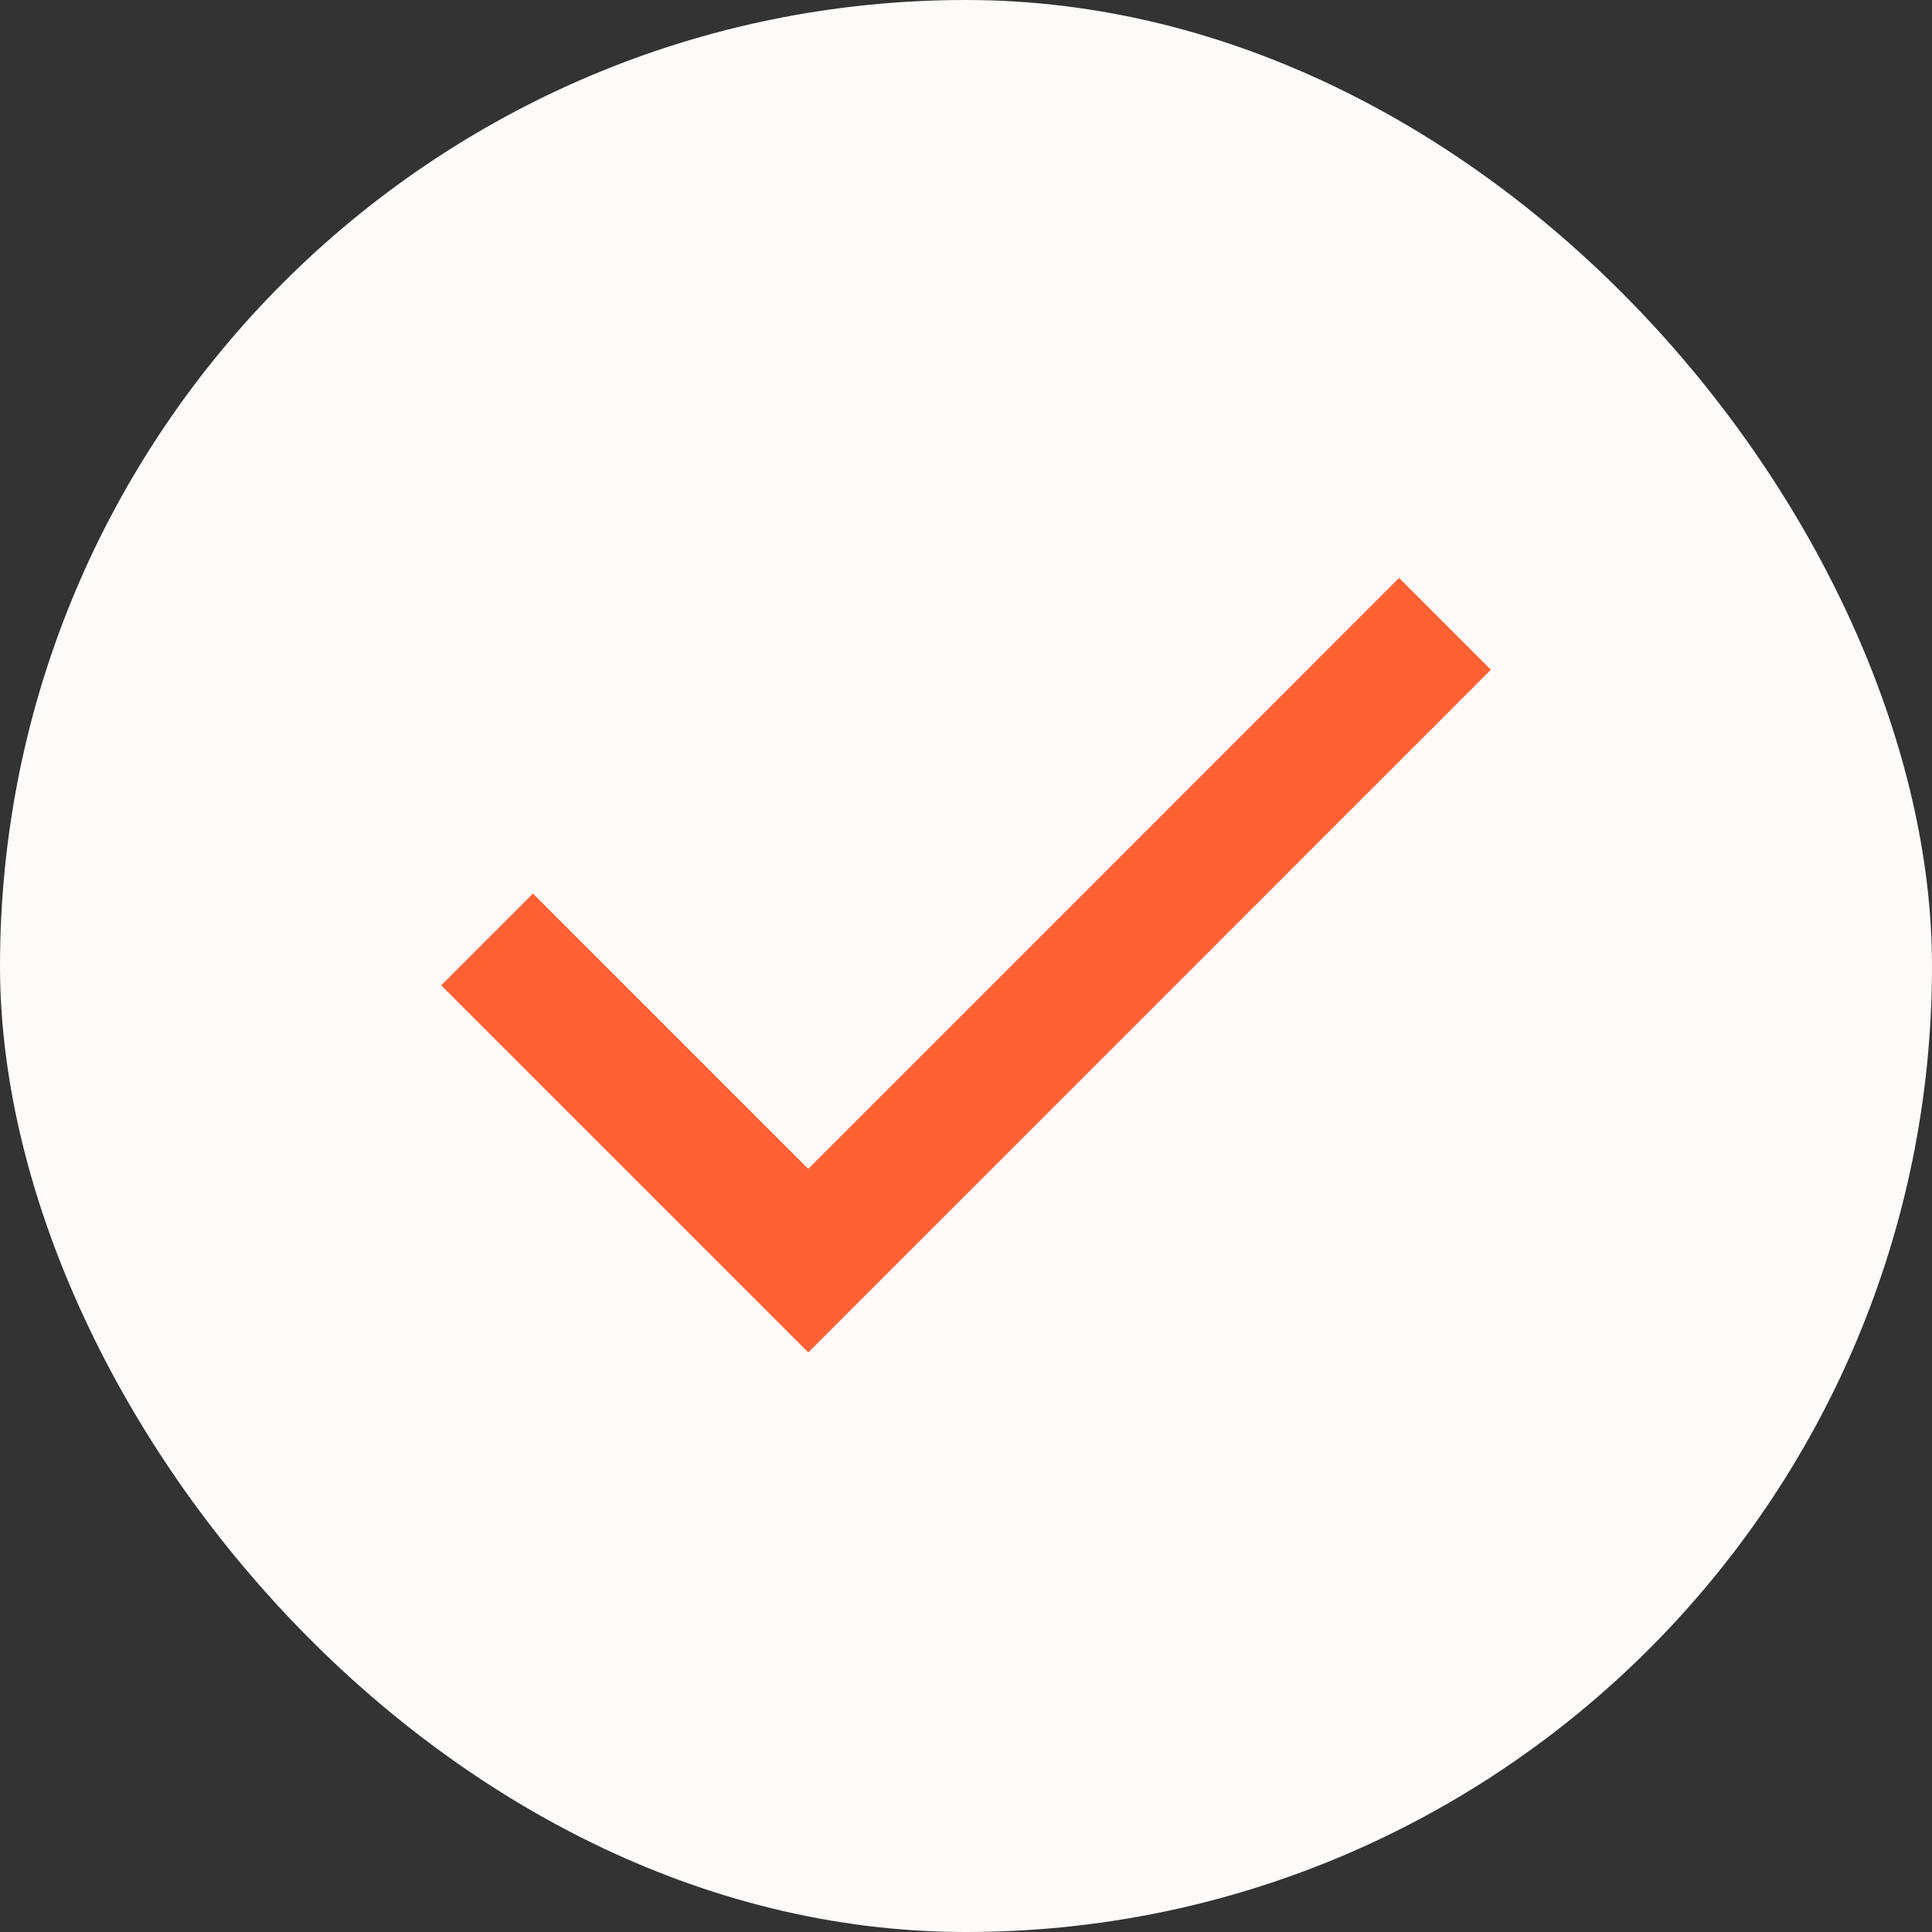
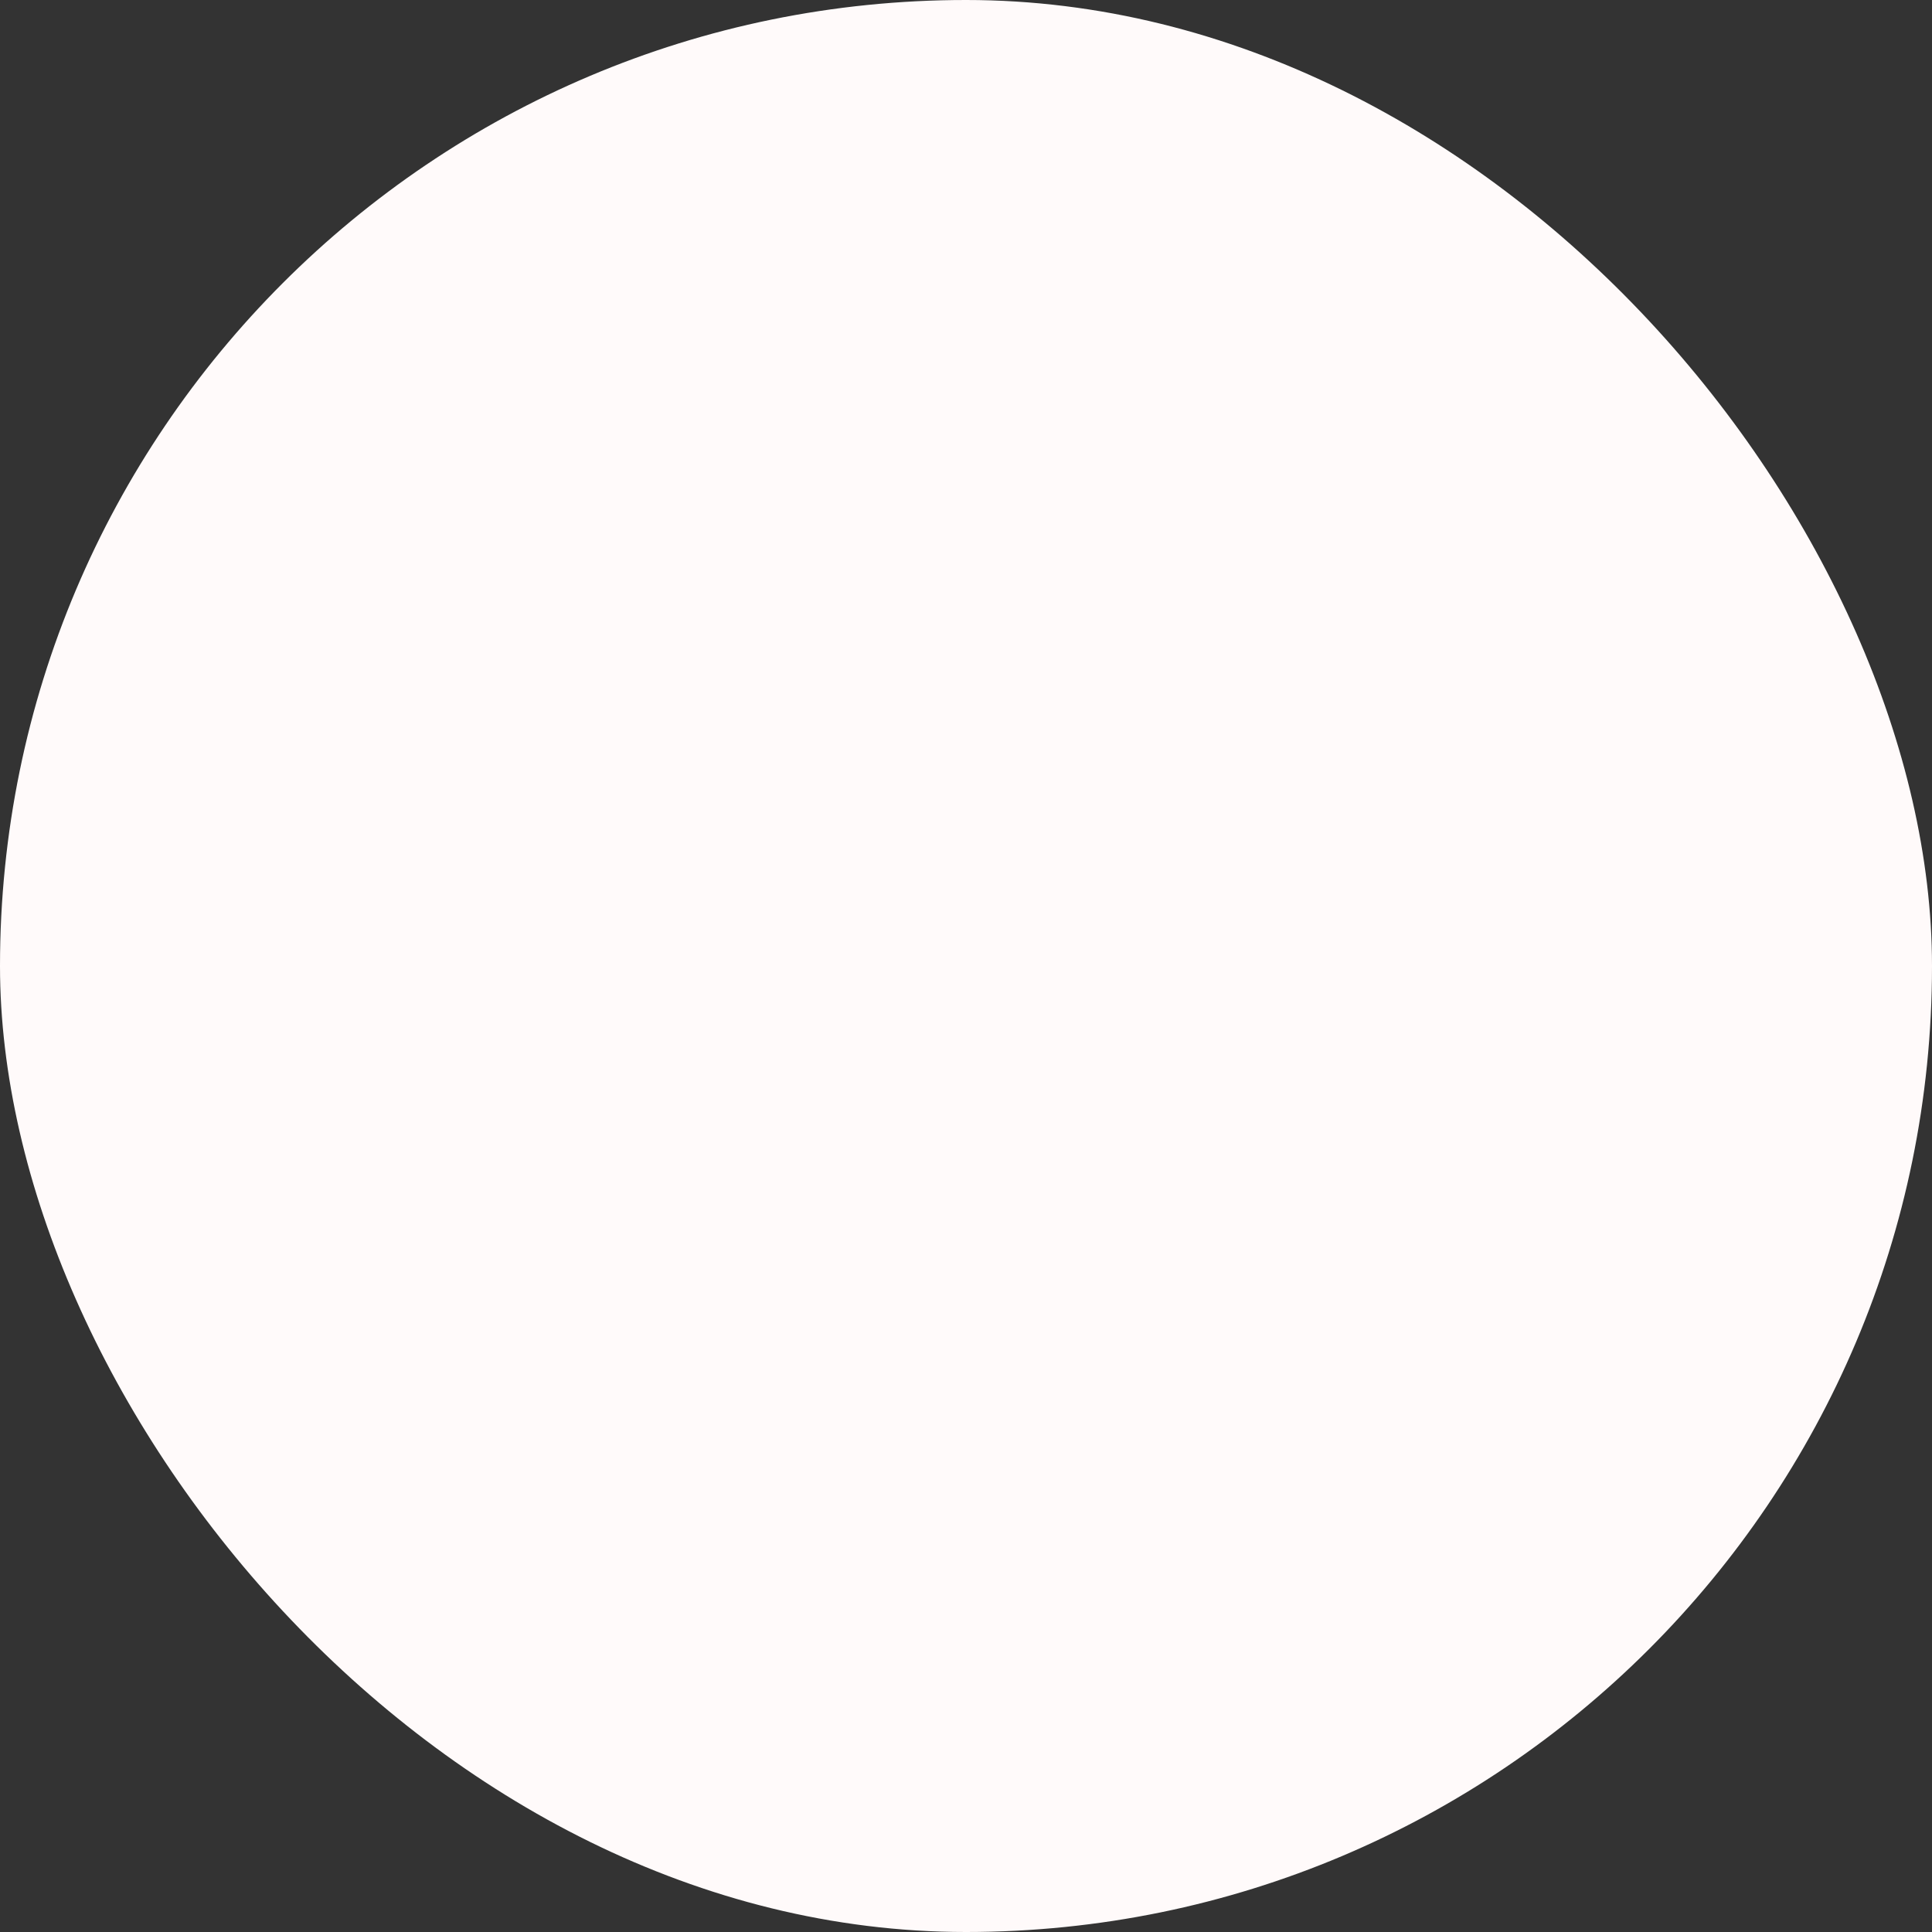
<svg xmlns="http://www.w3.org/2000/svg" width="20" height="20" viewBox="0 0 20 20" fill="none">
  <rect x="0" y="0" width="20" height="20" fill="#333333" stroke="none" />
  <rect width="20" height="20" rx="10" fill="#FFFAFA" />
-   <path d="M8.367 14L4.567 10.2L5.517 9.25L8.367 12.1L14.483 5.983L15.433 6.933L8.367 14Z" fill="#FF6133" />
</svg>